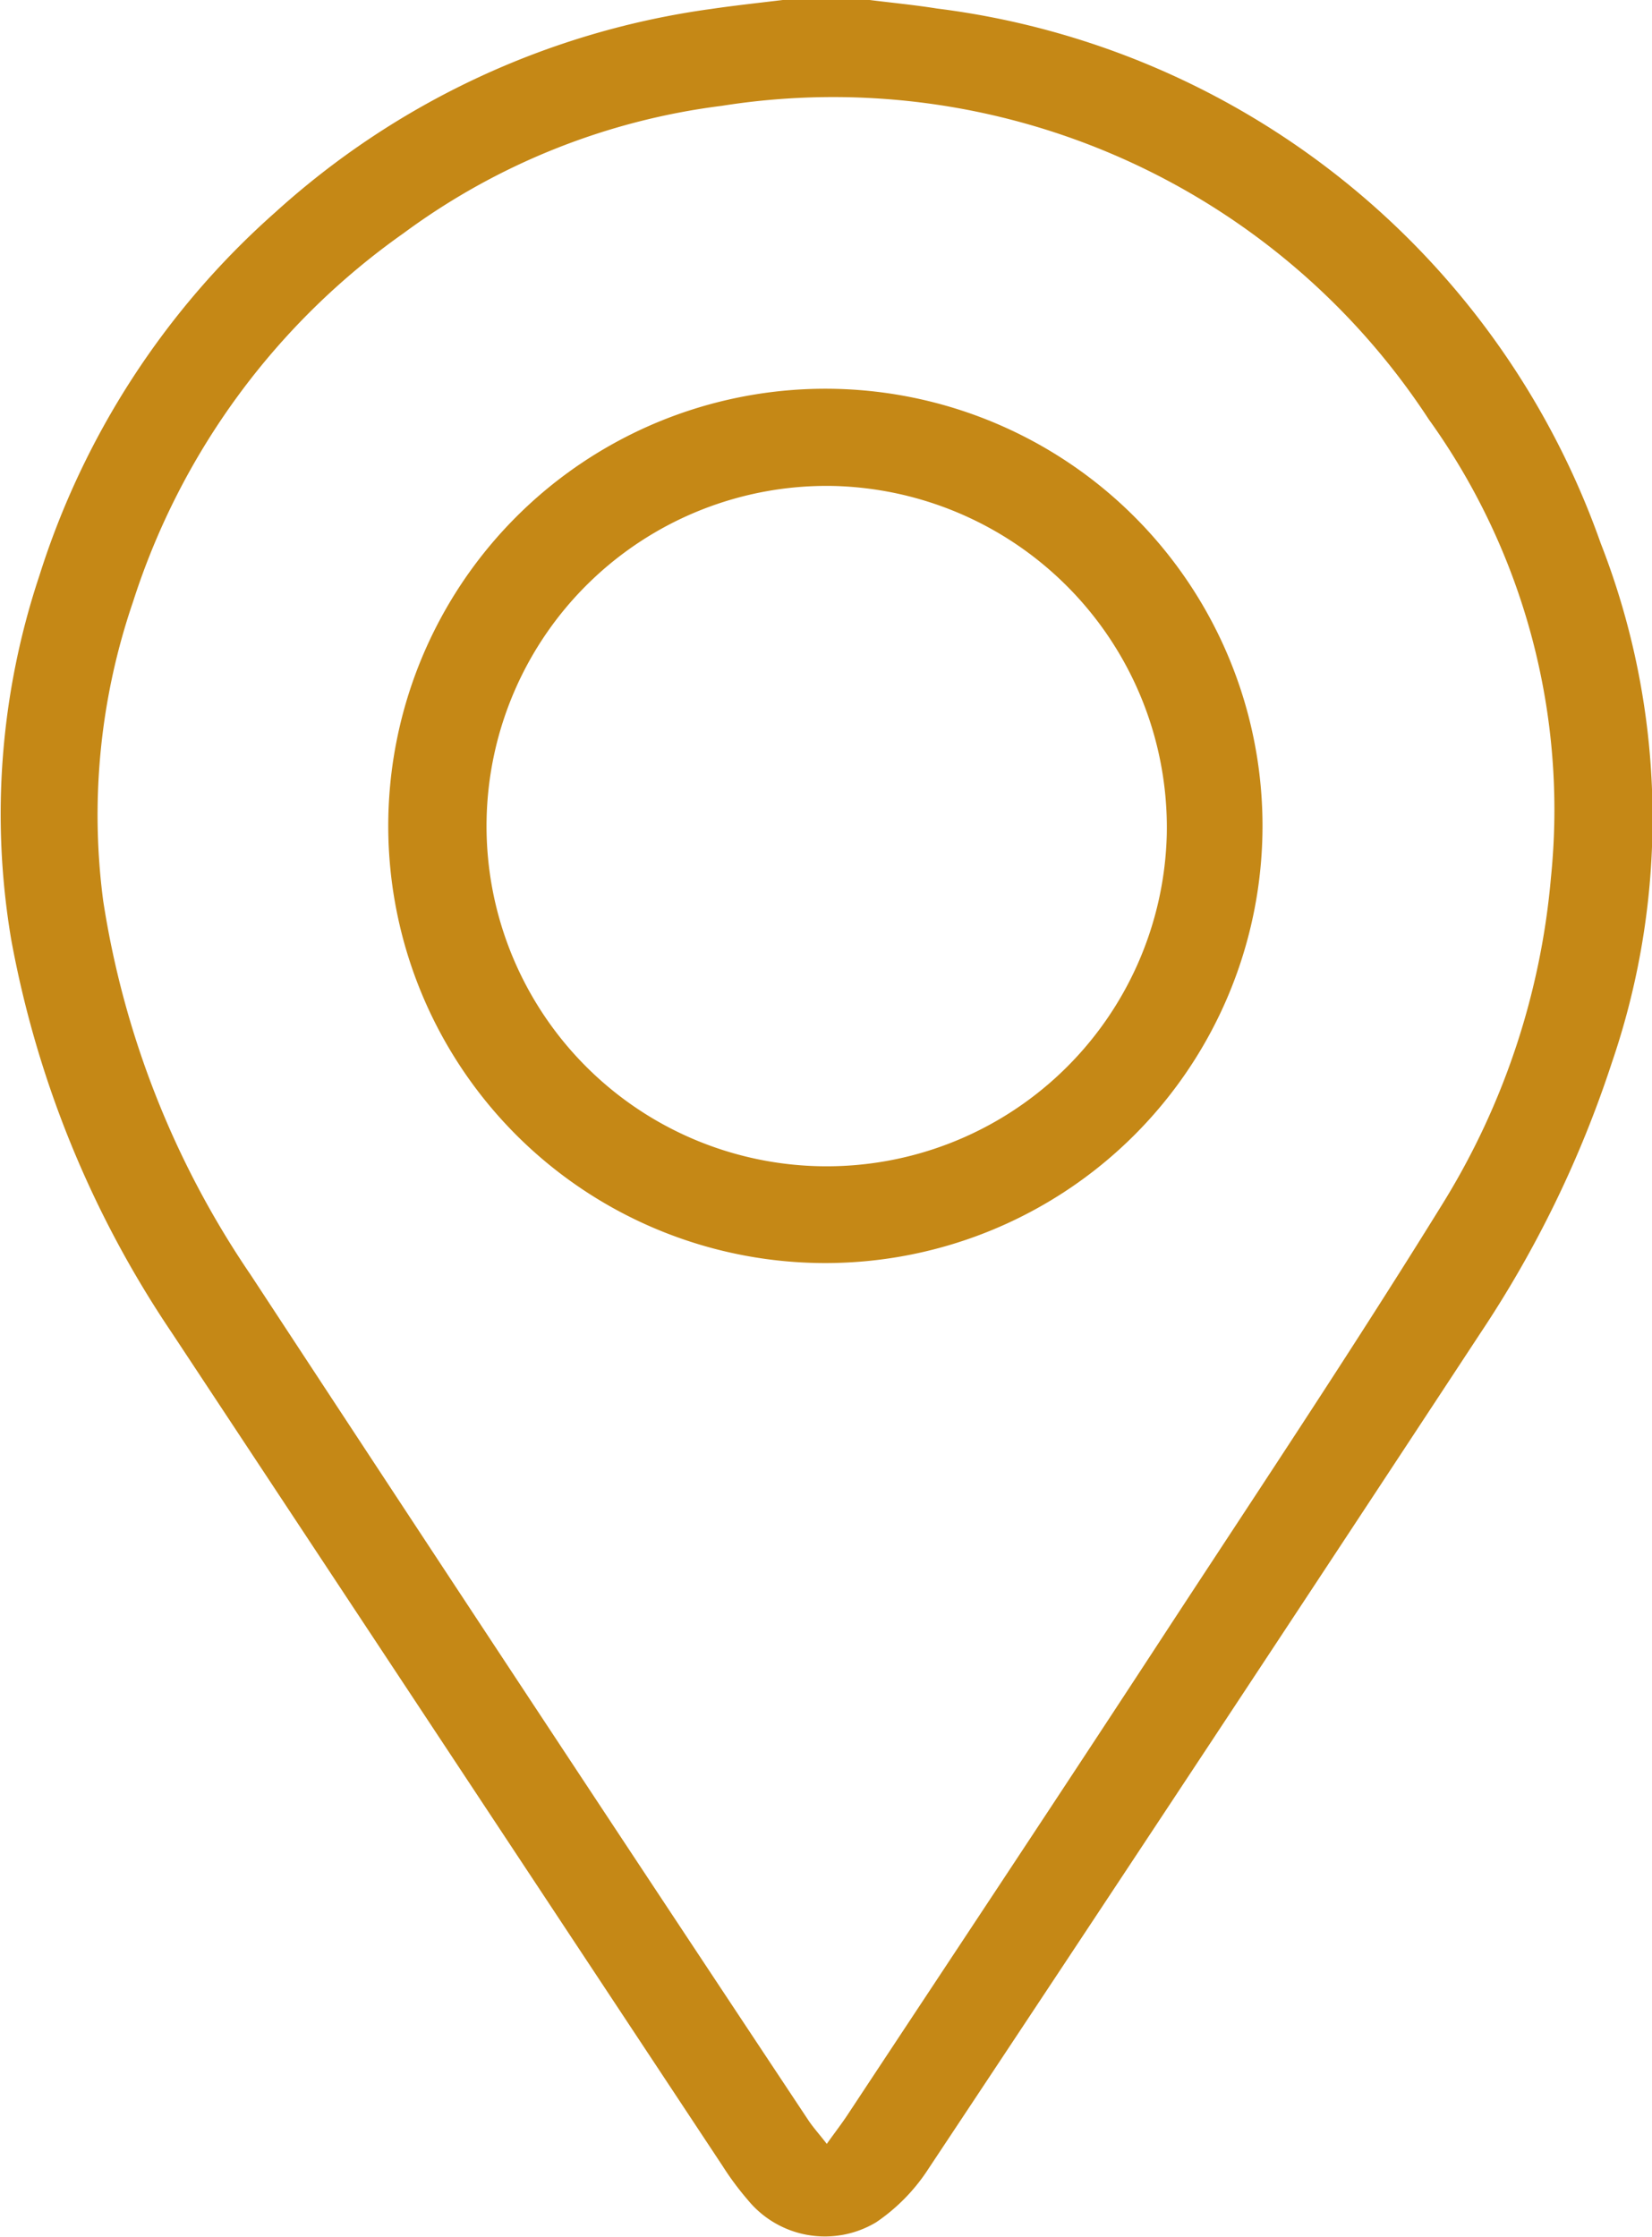
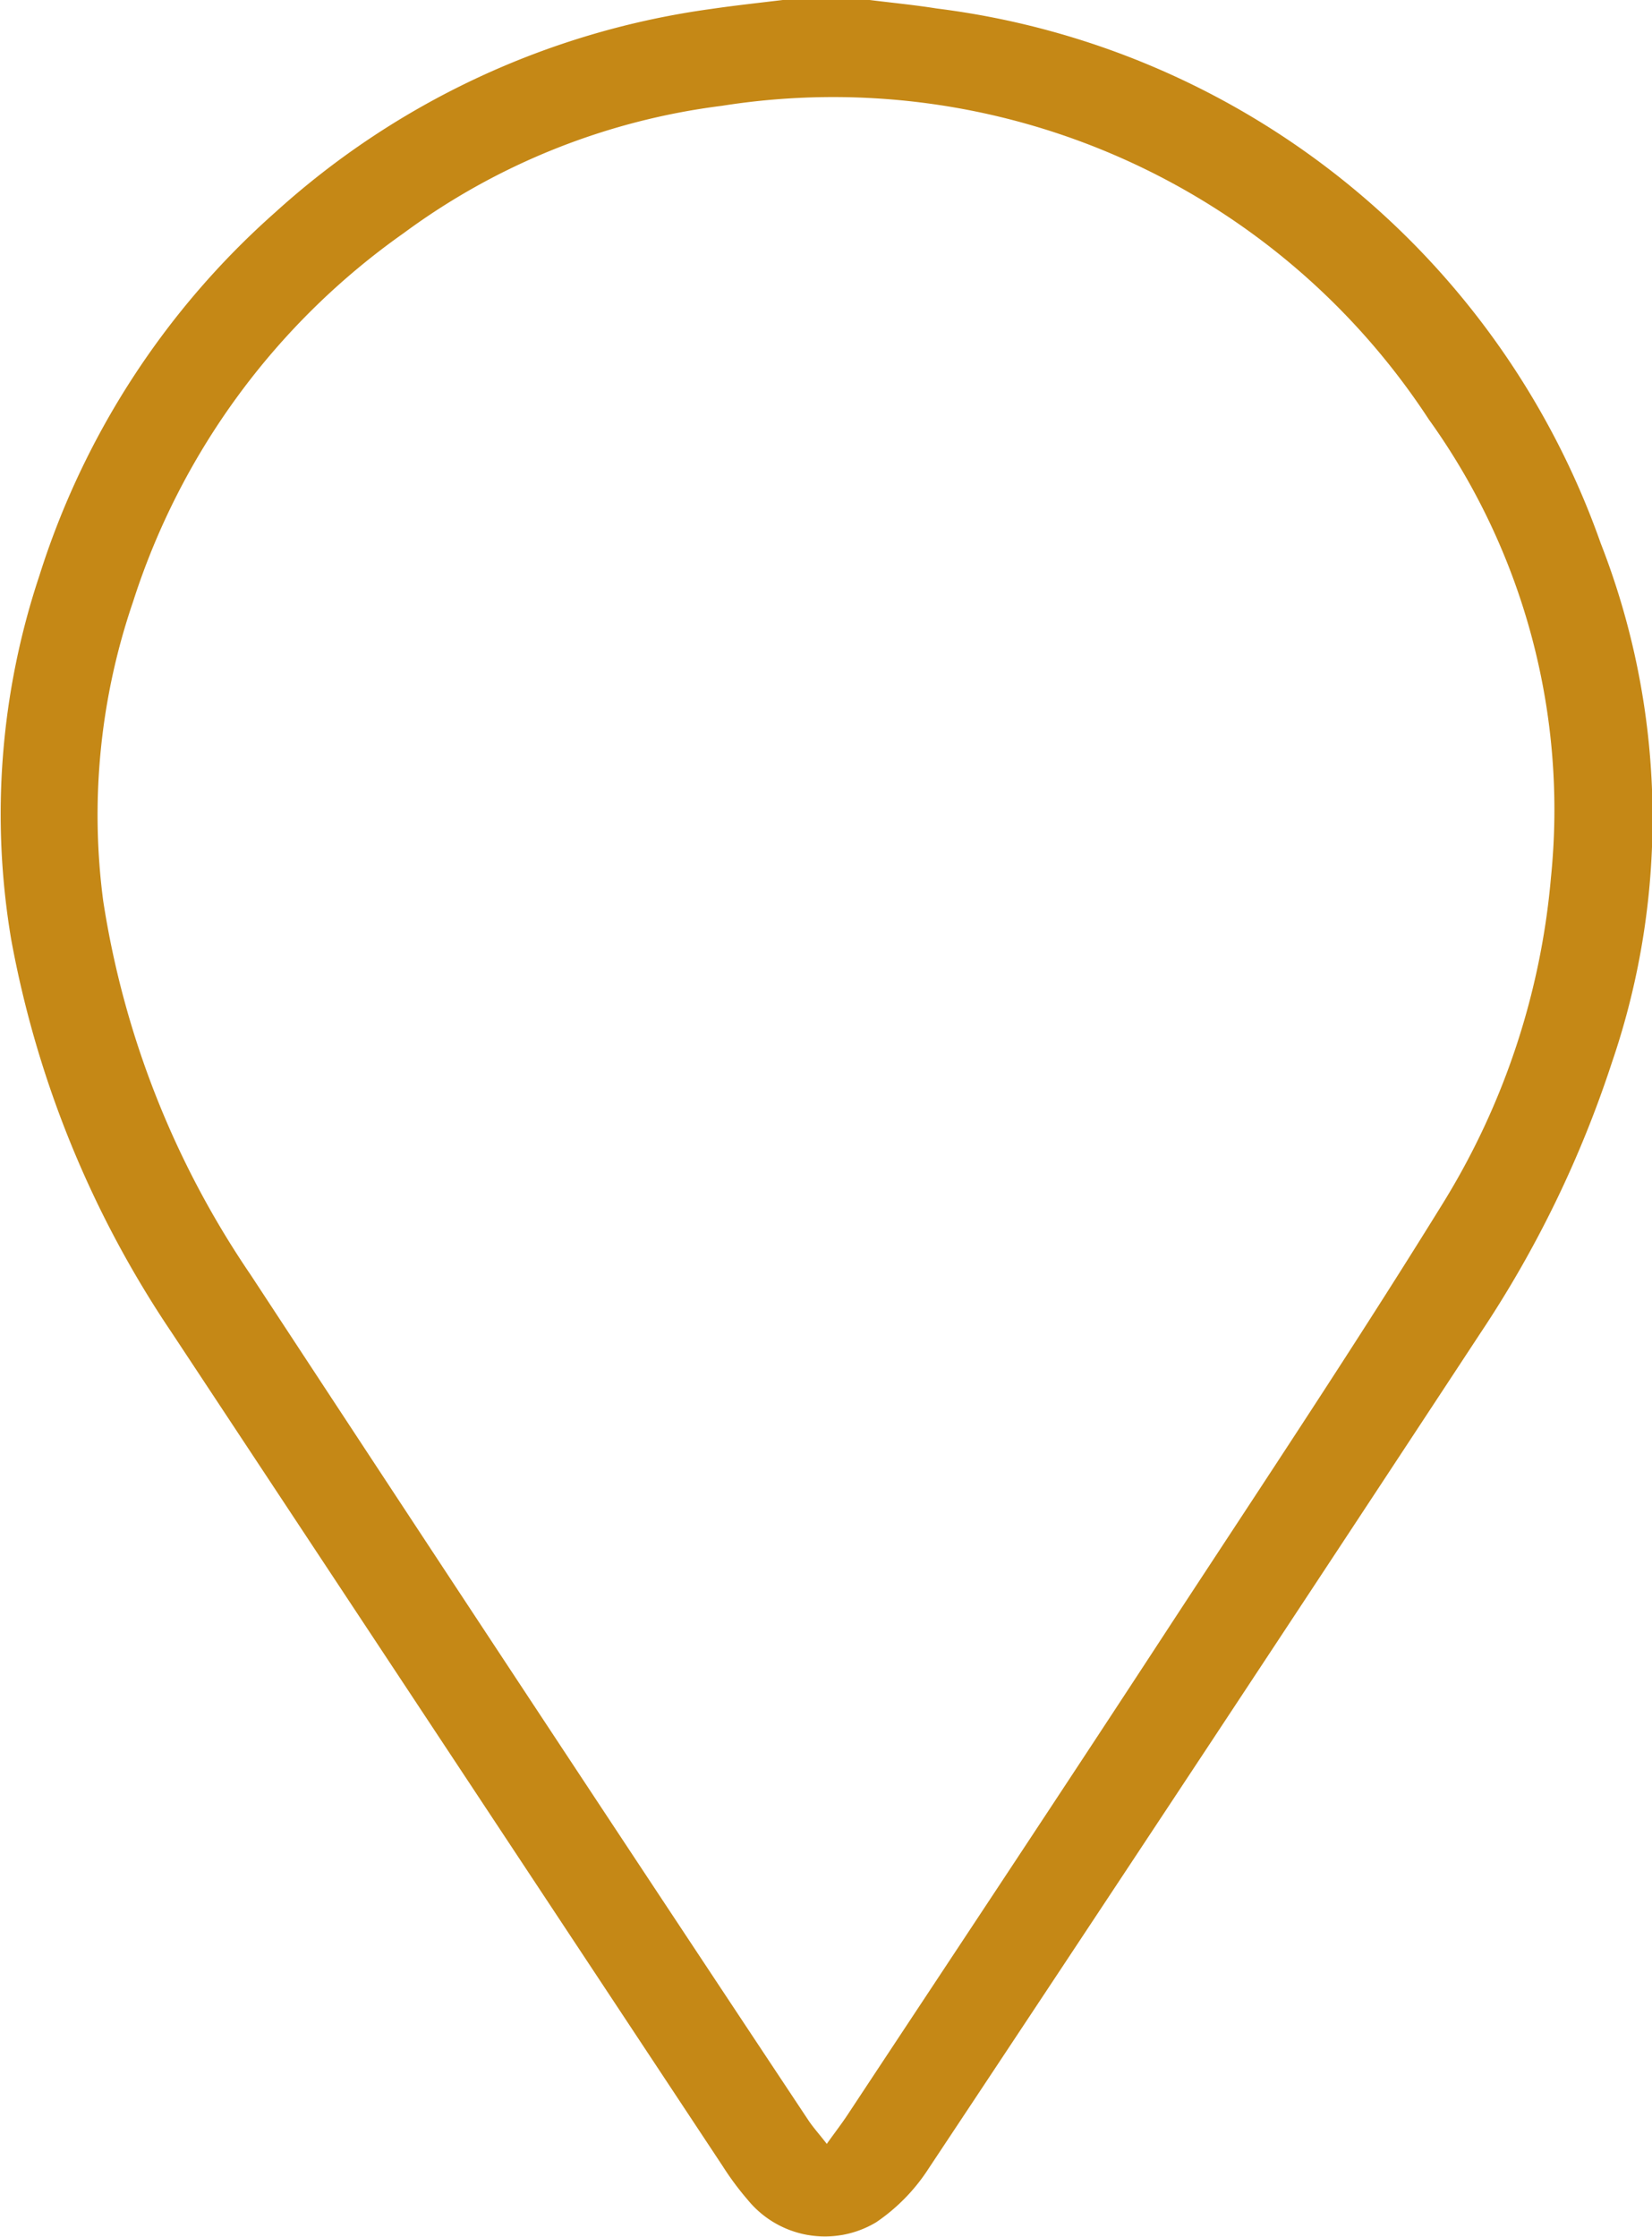
<svg xmlns="http://www.w3.org/2000/svg" id="Group_15561" data-name="Group 15561" width="14.773" height="20" viewBox="0 0 14.773 20">
  <path id="Path_273" data-name="Path 273" d="M7.777,0c.2.025.4.044.6.076a7.247,7.247,0,0,1,5.937,4.781,6.748,6.748,0,0,1,.1,4.645,9.888,9.888,0,0,1-1.172,2.413q-2.46,3.743-4.937,7.474a1.677,1.677,0,0,1-.47.482.891.891,0,0,1-1.148-.2,2.607,2.607,0,0,1-.223-.3Q4,15.646,1.535,11.915A9.264,9.264,0,0,1,.1,8.4,6.74,6.74,0,0,1,.352,5.148,7.246,7.246,0,0,1,2.46,1.9,7.268,7.268,0,0,1,6.36.08C6.571.049,6.784.026,7,0ZM7.392,19.172c.08-.112.139-.188.192-.269.968-1.466,1.94-2.929,2.9-4.4.816-1.246,1.642-2.486,2.425-3.753a6.629,6.629,0,0,0,.96-2.9,5.982,5.982,0,0,0-1.092-4.1A6.363,6.363,0,0,0,6.457.946a6.059,6.059,0,0,0-2.849,1.14A6.43,6.43,0,0,0,1.19,5.38,5.888,5.888,0,0,0,.923,8.056,8.13,8.13,0,0,0,2.242,11.4q2.483,3.786,4.987,7.559c.042.063.093.119.163.209" transform="translate(0)" fill="#c58816" />
-   <path id="Path_274" data-name="Path 274" d="M55.1,59A3.909,3.909,0,1,1,59,55.088,3.91,3.91,0,0,1,55.1,59m.044-6.949a3.042,3.042,0,1,0,3,3.113,3.055,3.055,0,0,0-3-3.113" transform="translate(-47.71 -47.706)" fill="#c58816" />
</svg>